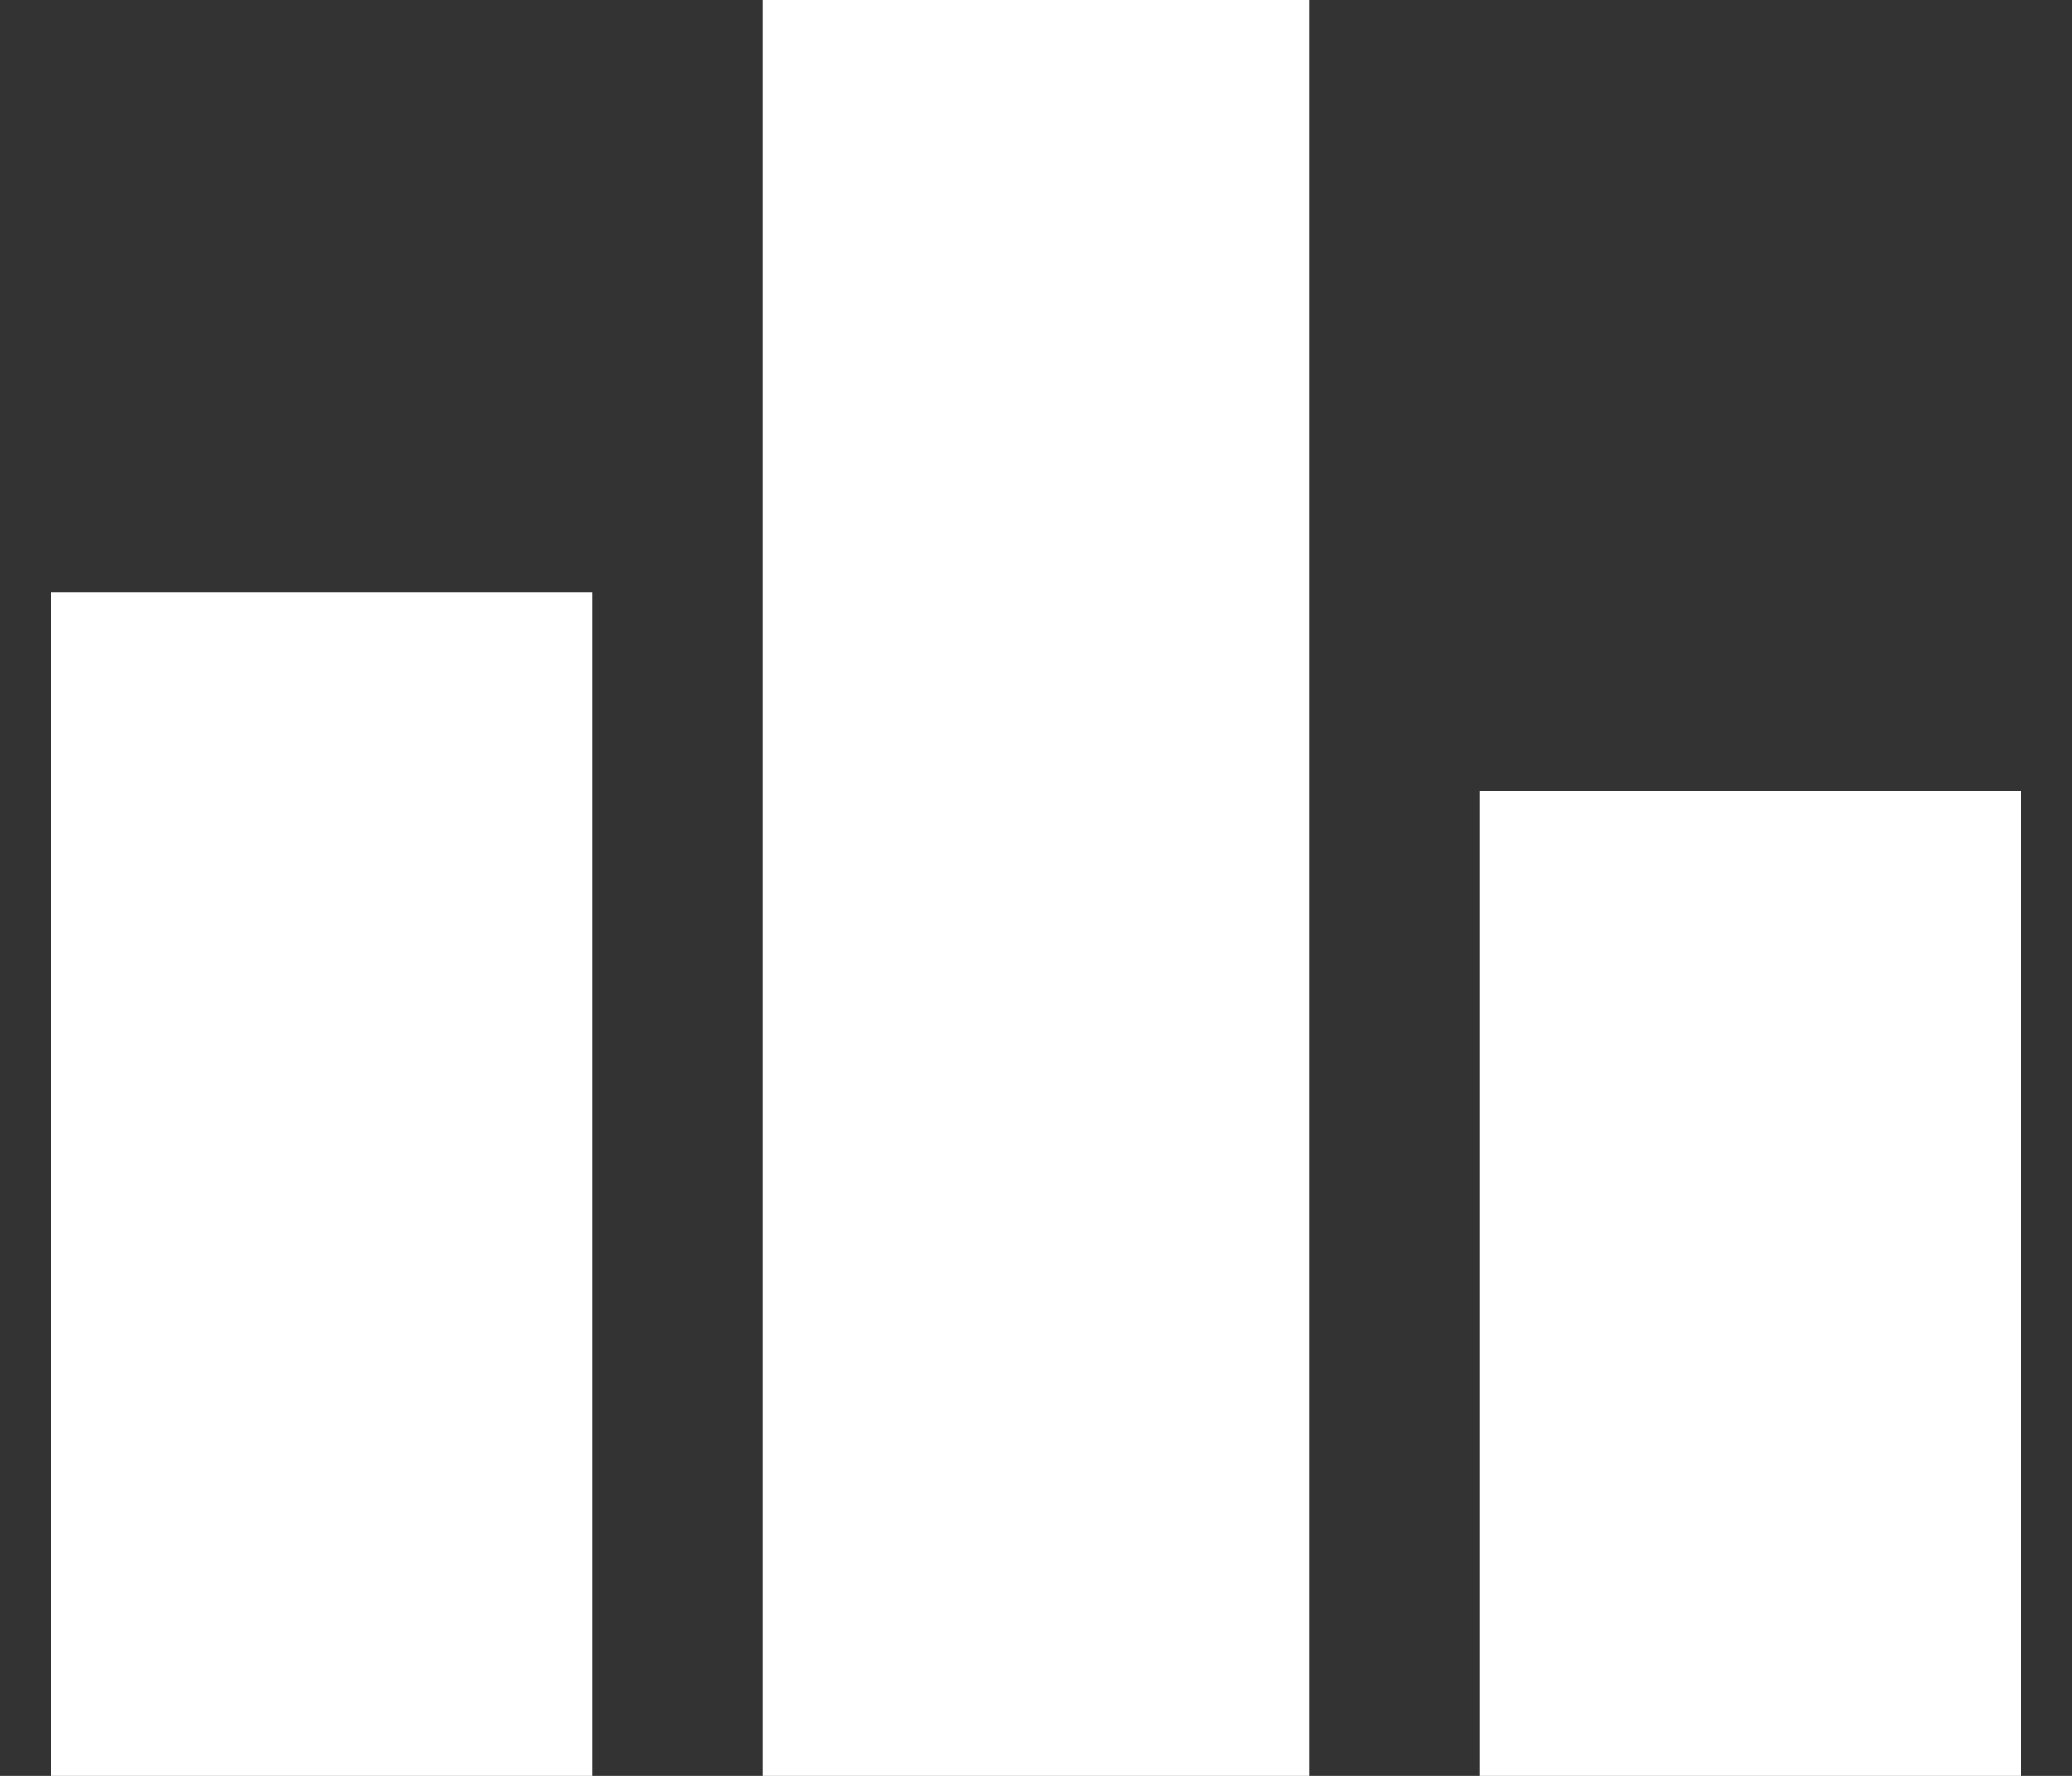
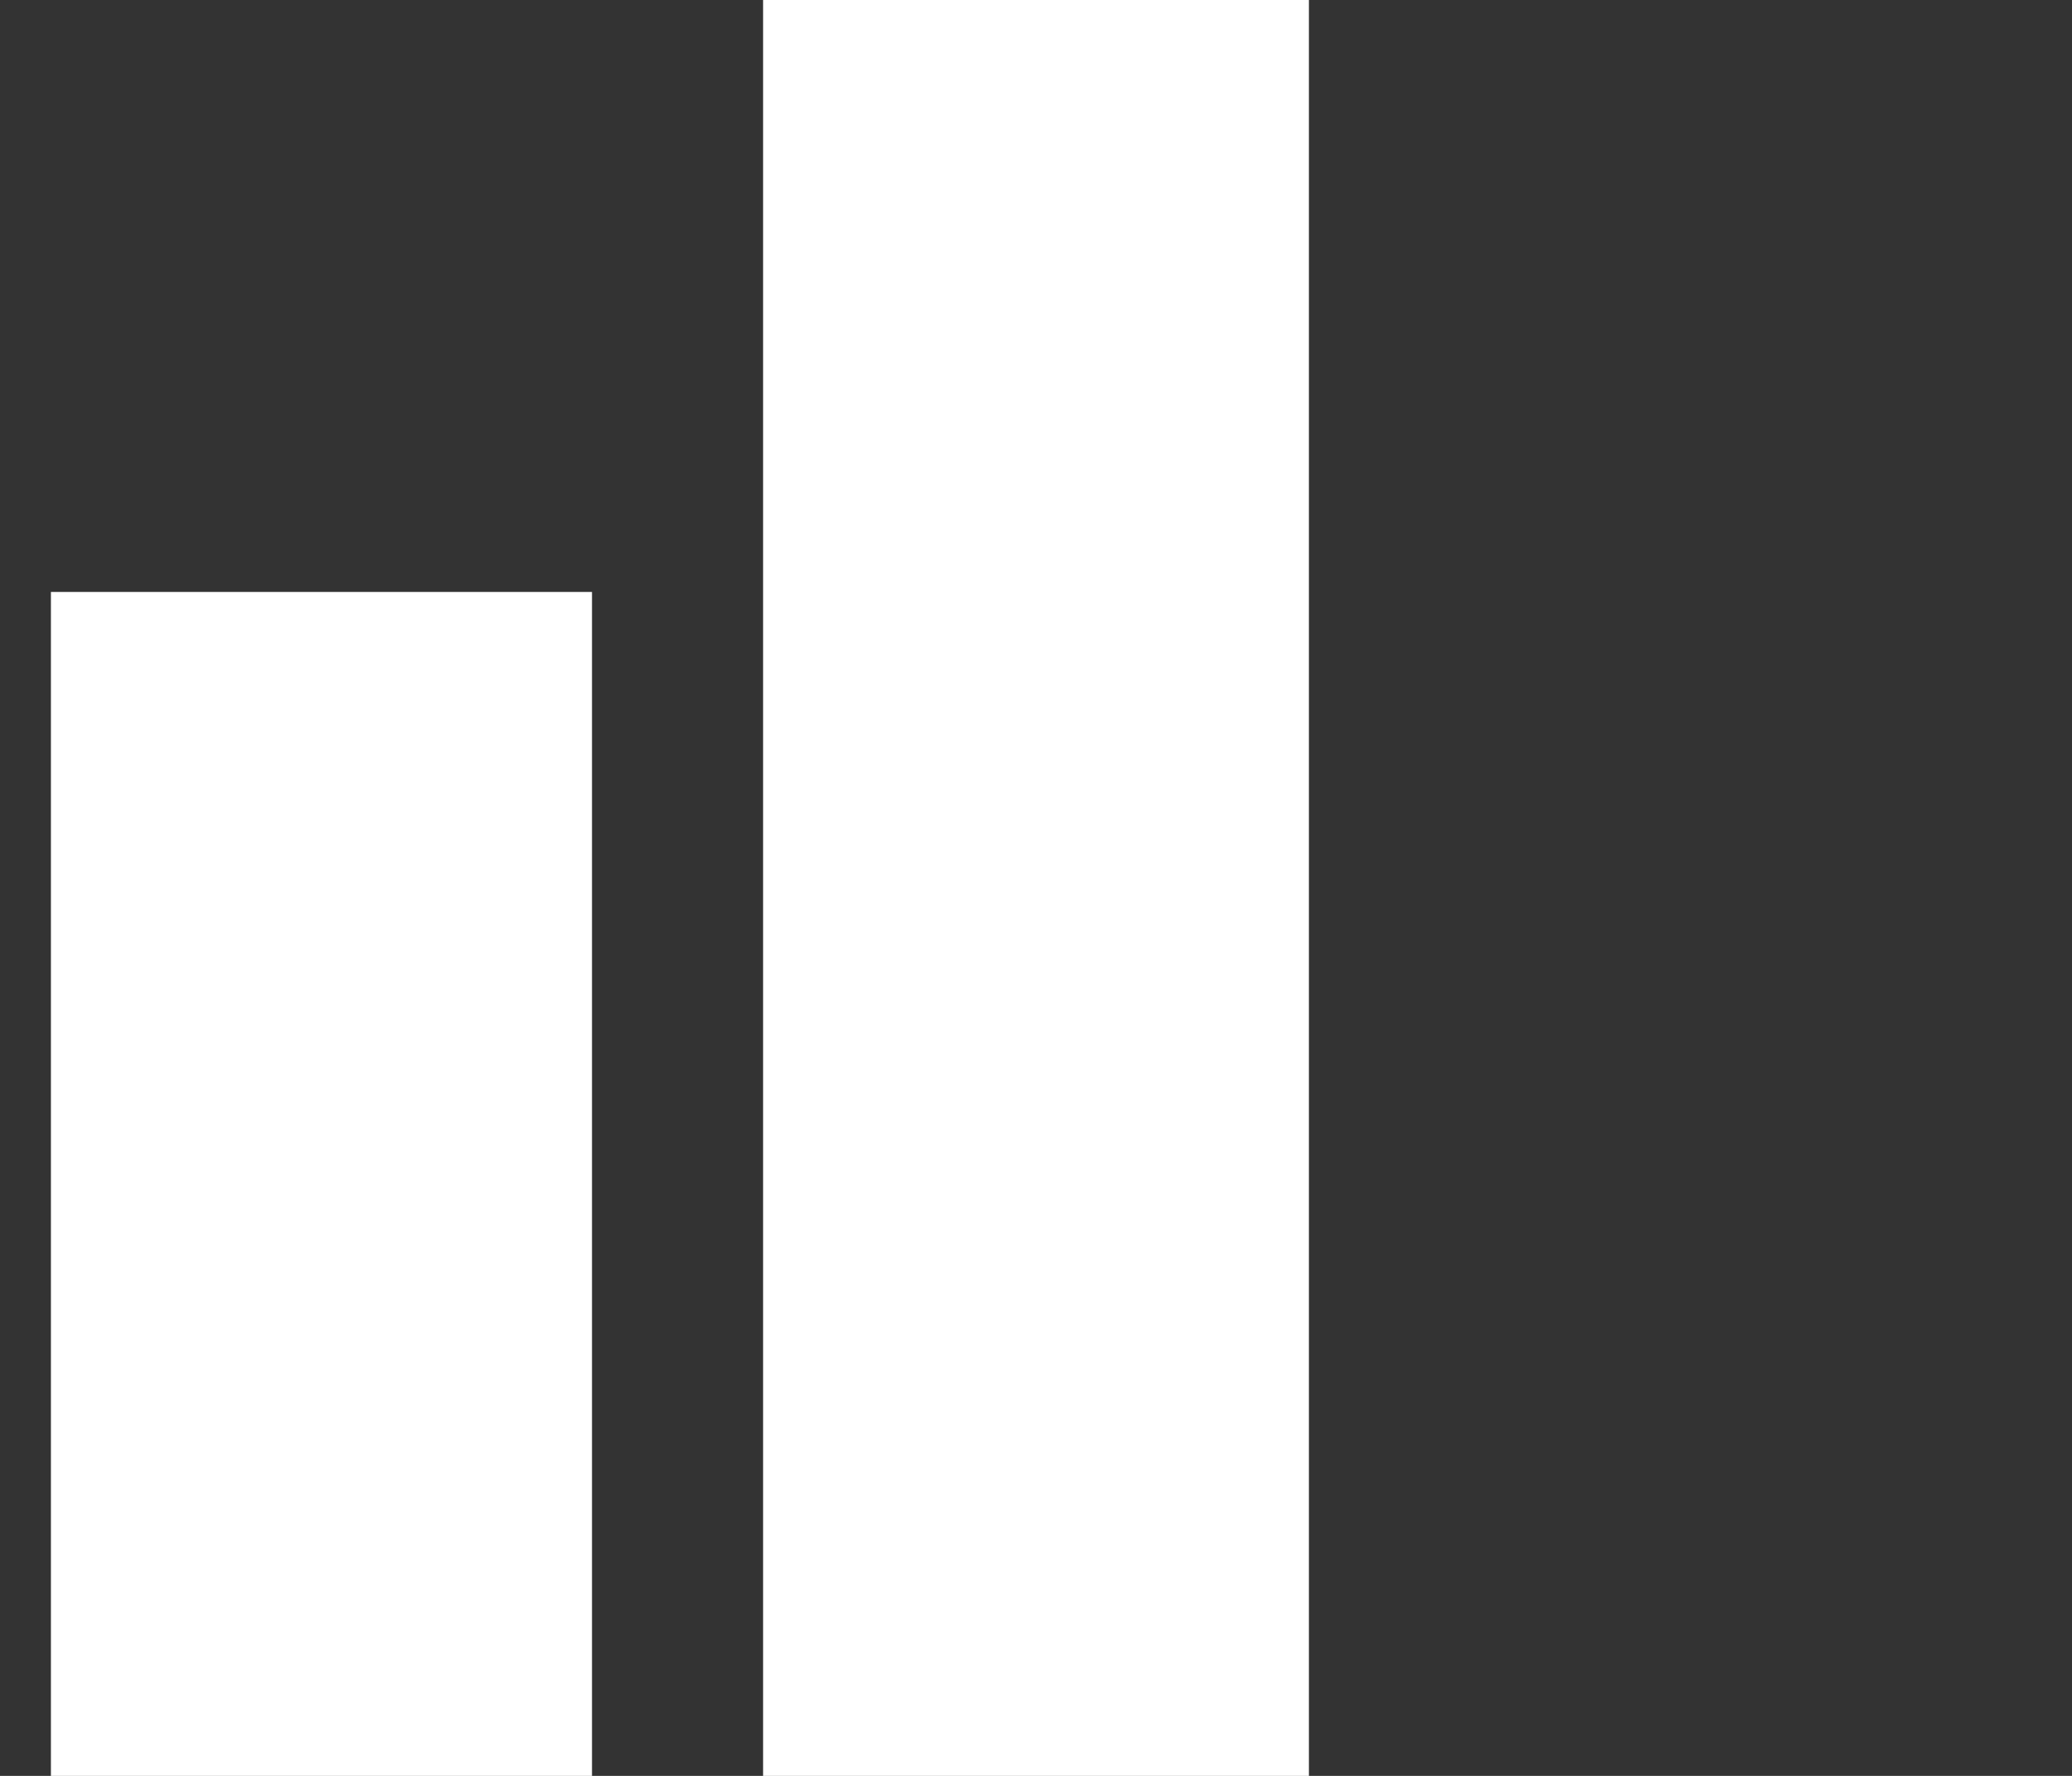
<svg xmlns="http://www.w3.org/2000/svg" width="14" height="12" viewBox="0 0 14 12" fill="none">
  <rect x="0" y="0" width="14" height="12" fill="#333333" stroke="none" />
-   <path d="M4 12V4H0.344V12H4ZM8.844 0V12H5.156V0H8.844ZM13.656 5.344V12H10V5.344H13.656Z" fill="white" />
+   <path d="M4 12V4H0.344V12H4ZM8.844 0V12H5.156V0H8.844ZM13.656 5.344V12V5.344H13.656Z" fill="white" />
</svg>